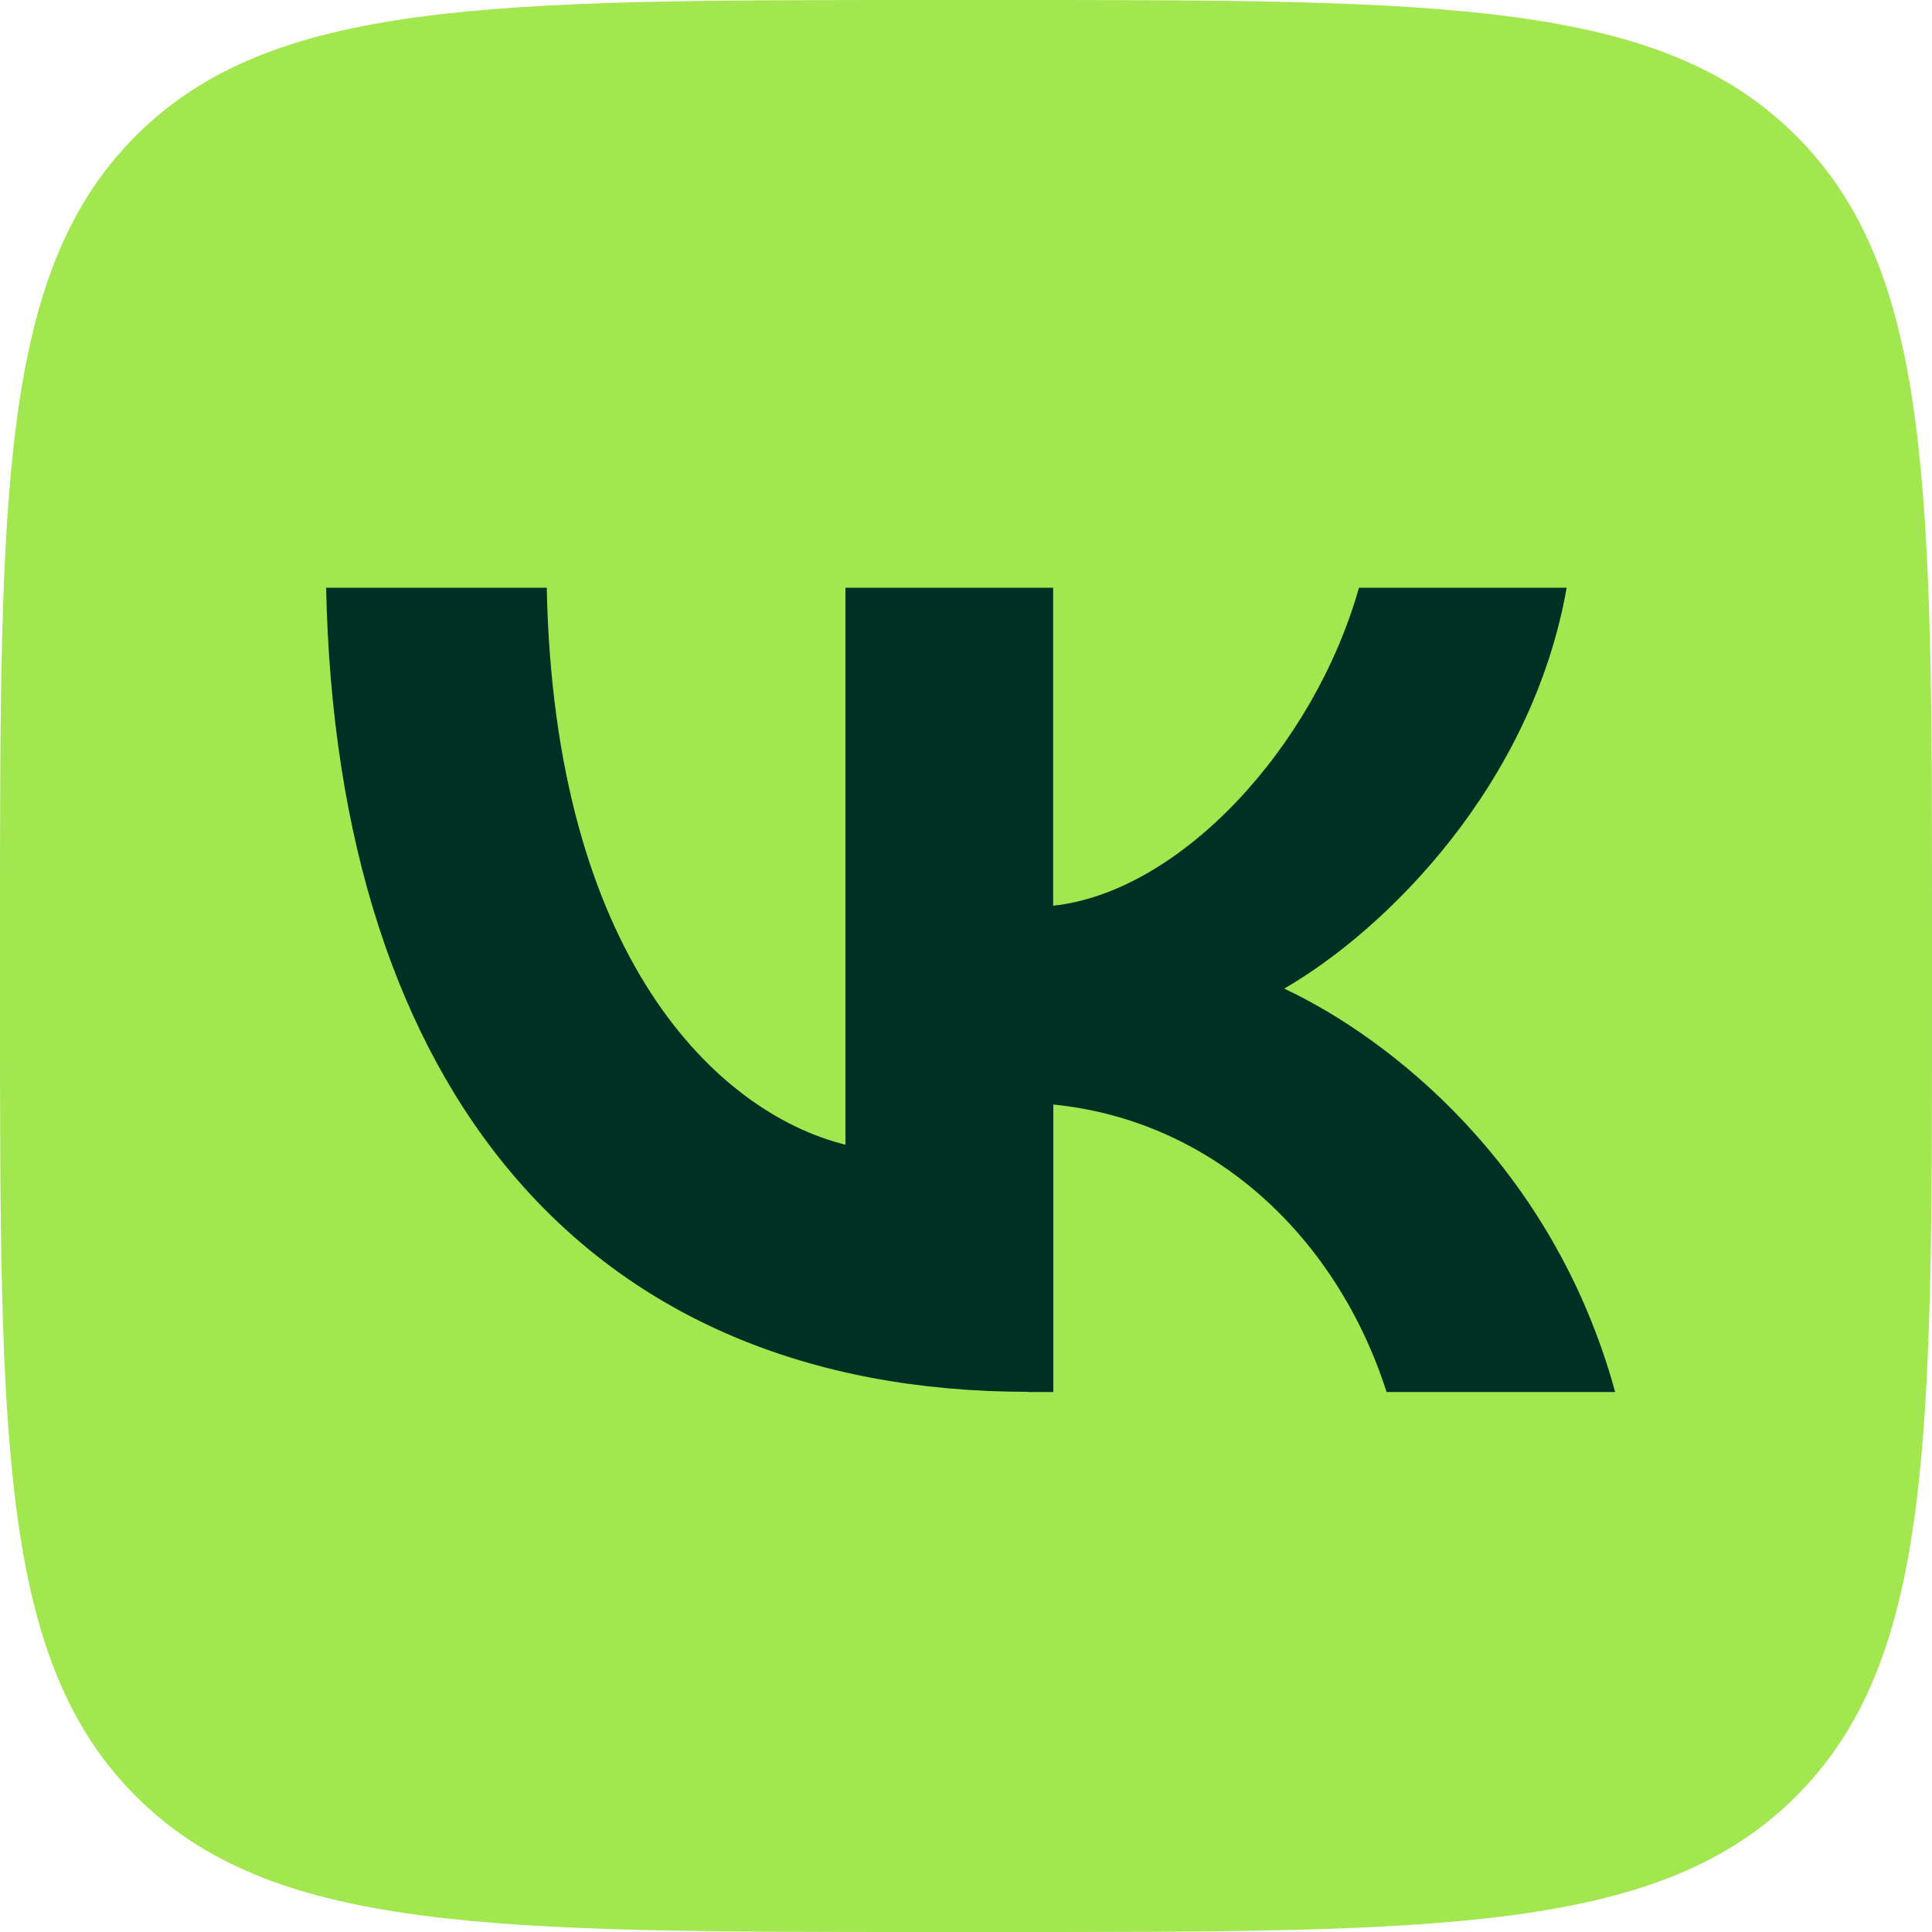
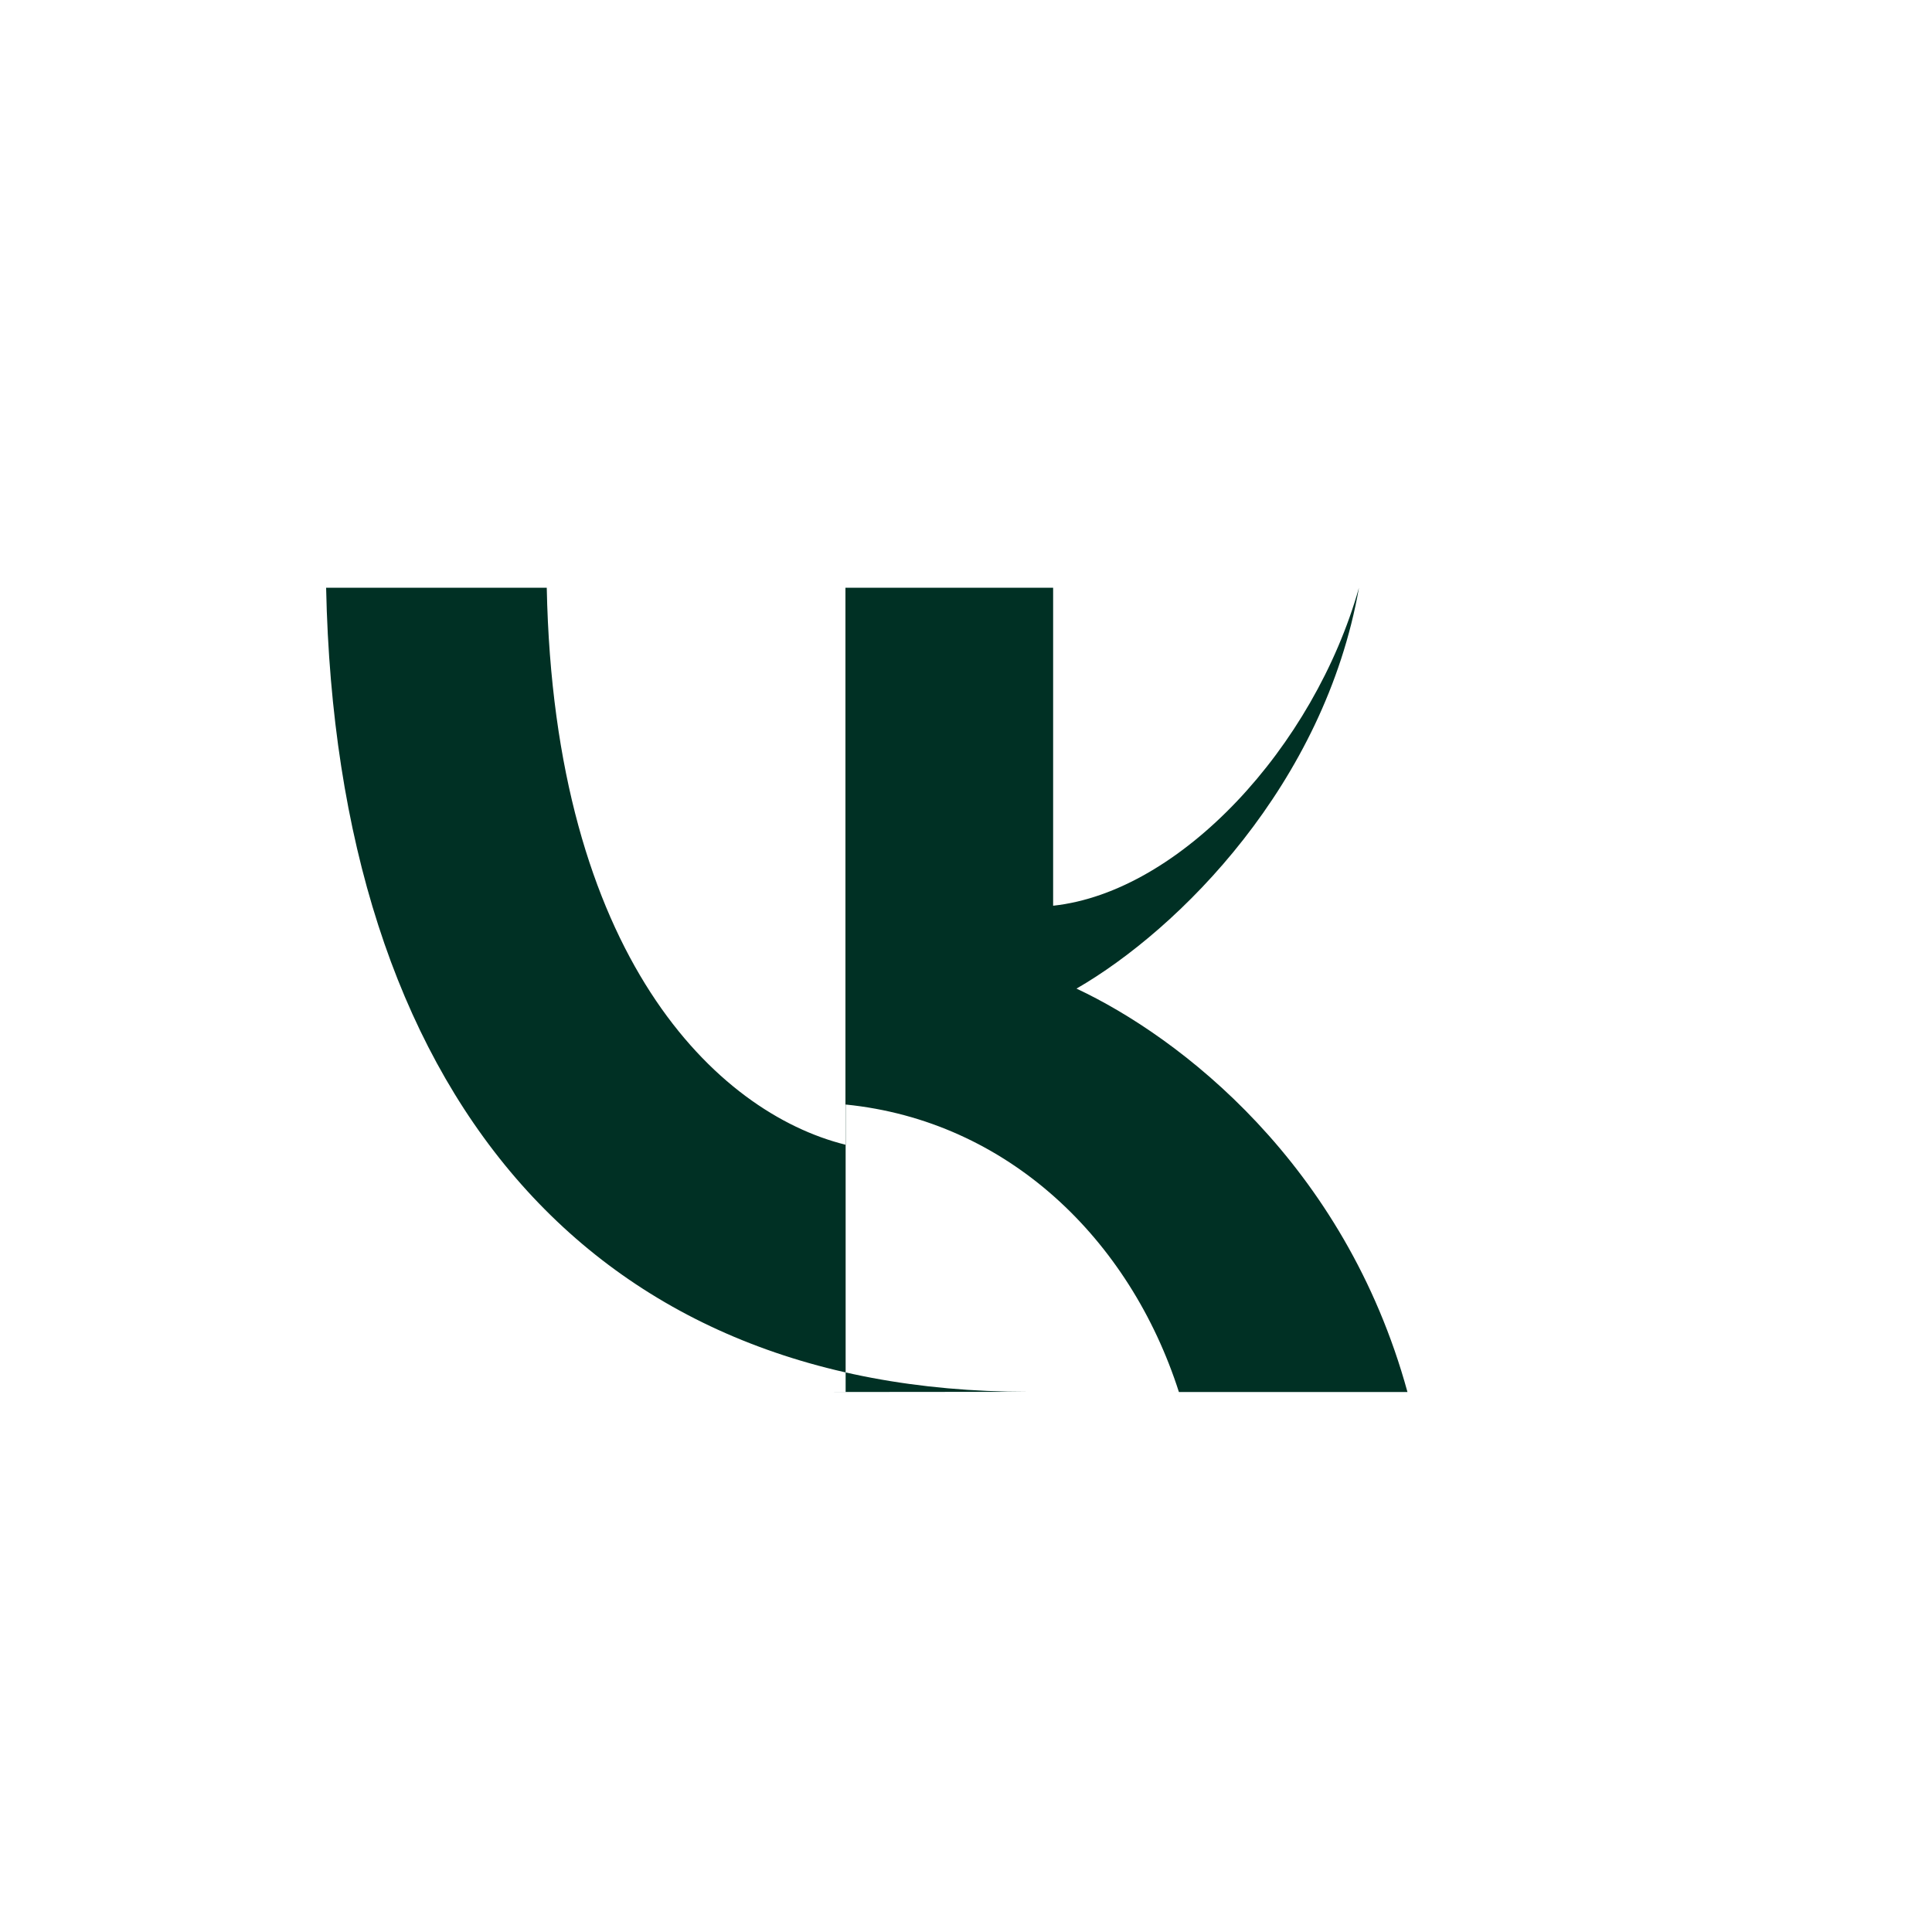
<svg xmlns="http://www.w3.org/2000/svg" id="_Слой_2" data-name="Слой 2" viewBox="0 0 100 100">
  <defs>
    <style> .cls-1 { fill: #003024; } .cls-2 { fill: #a2e750; } </style>
  </defs>
  <g id="_Слой_2-2" data-name=" Слой 2">
    <g>
-       <path class="cls-2" d="M0,48C0,25.37,0,14.06,7.03,7.03S25.37,0,48,0h4c22.63,0,33.94,0,40.97,7.03s7.03,18.34,7.03,40.97v4c0,22.63,0,33.94-7.03,40.97s-18.34,7.03-40.97,7.03h-4c-22.63,0-33.94,0-40.97-7.03C0,85.94,0,74.63,0,52v-4Z" />
-       <path class="cls-1" d="M53.21,72.04c-22.79,0-35.79-15.62-36.33-41.62h11.42c.38,19.08,8.79,27.17,15.46,28.83v-28.83h10.75v16.46c6.58-.71,13.5-8.21,15.83-16.46h10.75c-1.79,10.17-9.29,17.67-14.62,20.75,5.33,2.5,13.88,9.04,17.13,20.88h-11.83c-2.54-7.92-8.87-14.04-17.25-14.88v14.88h-1.31Z" />
+       <path class="cls-1" d="M53.21,72.04c-22.79,0-35.79-15.62-36.33-41.62h11.42c.38,19.08,8.79,27.17,15.46,28.83v-28.83h10.75v16.46c6.58-.71,13.5-8.21,15.83-16.46c-1.79,10.17-9.29,17.67-14.62,20.75,5.33,2.5,13.88,9.04,17.13,20.88h-11.83c-2.54-7.92-8.87-14.04-17.25-14.88v14.88h-1.31Z" />
    </g>
  </g>
</svg>